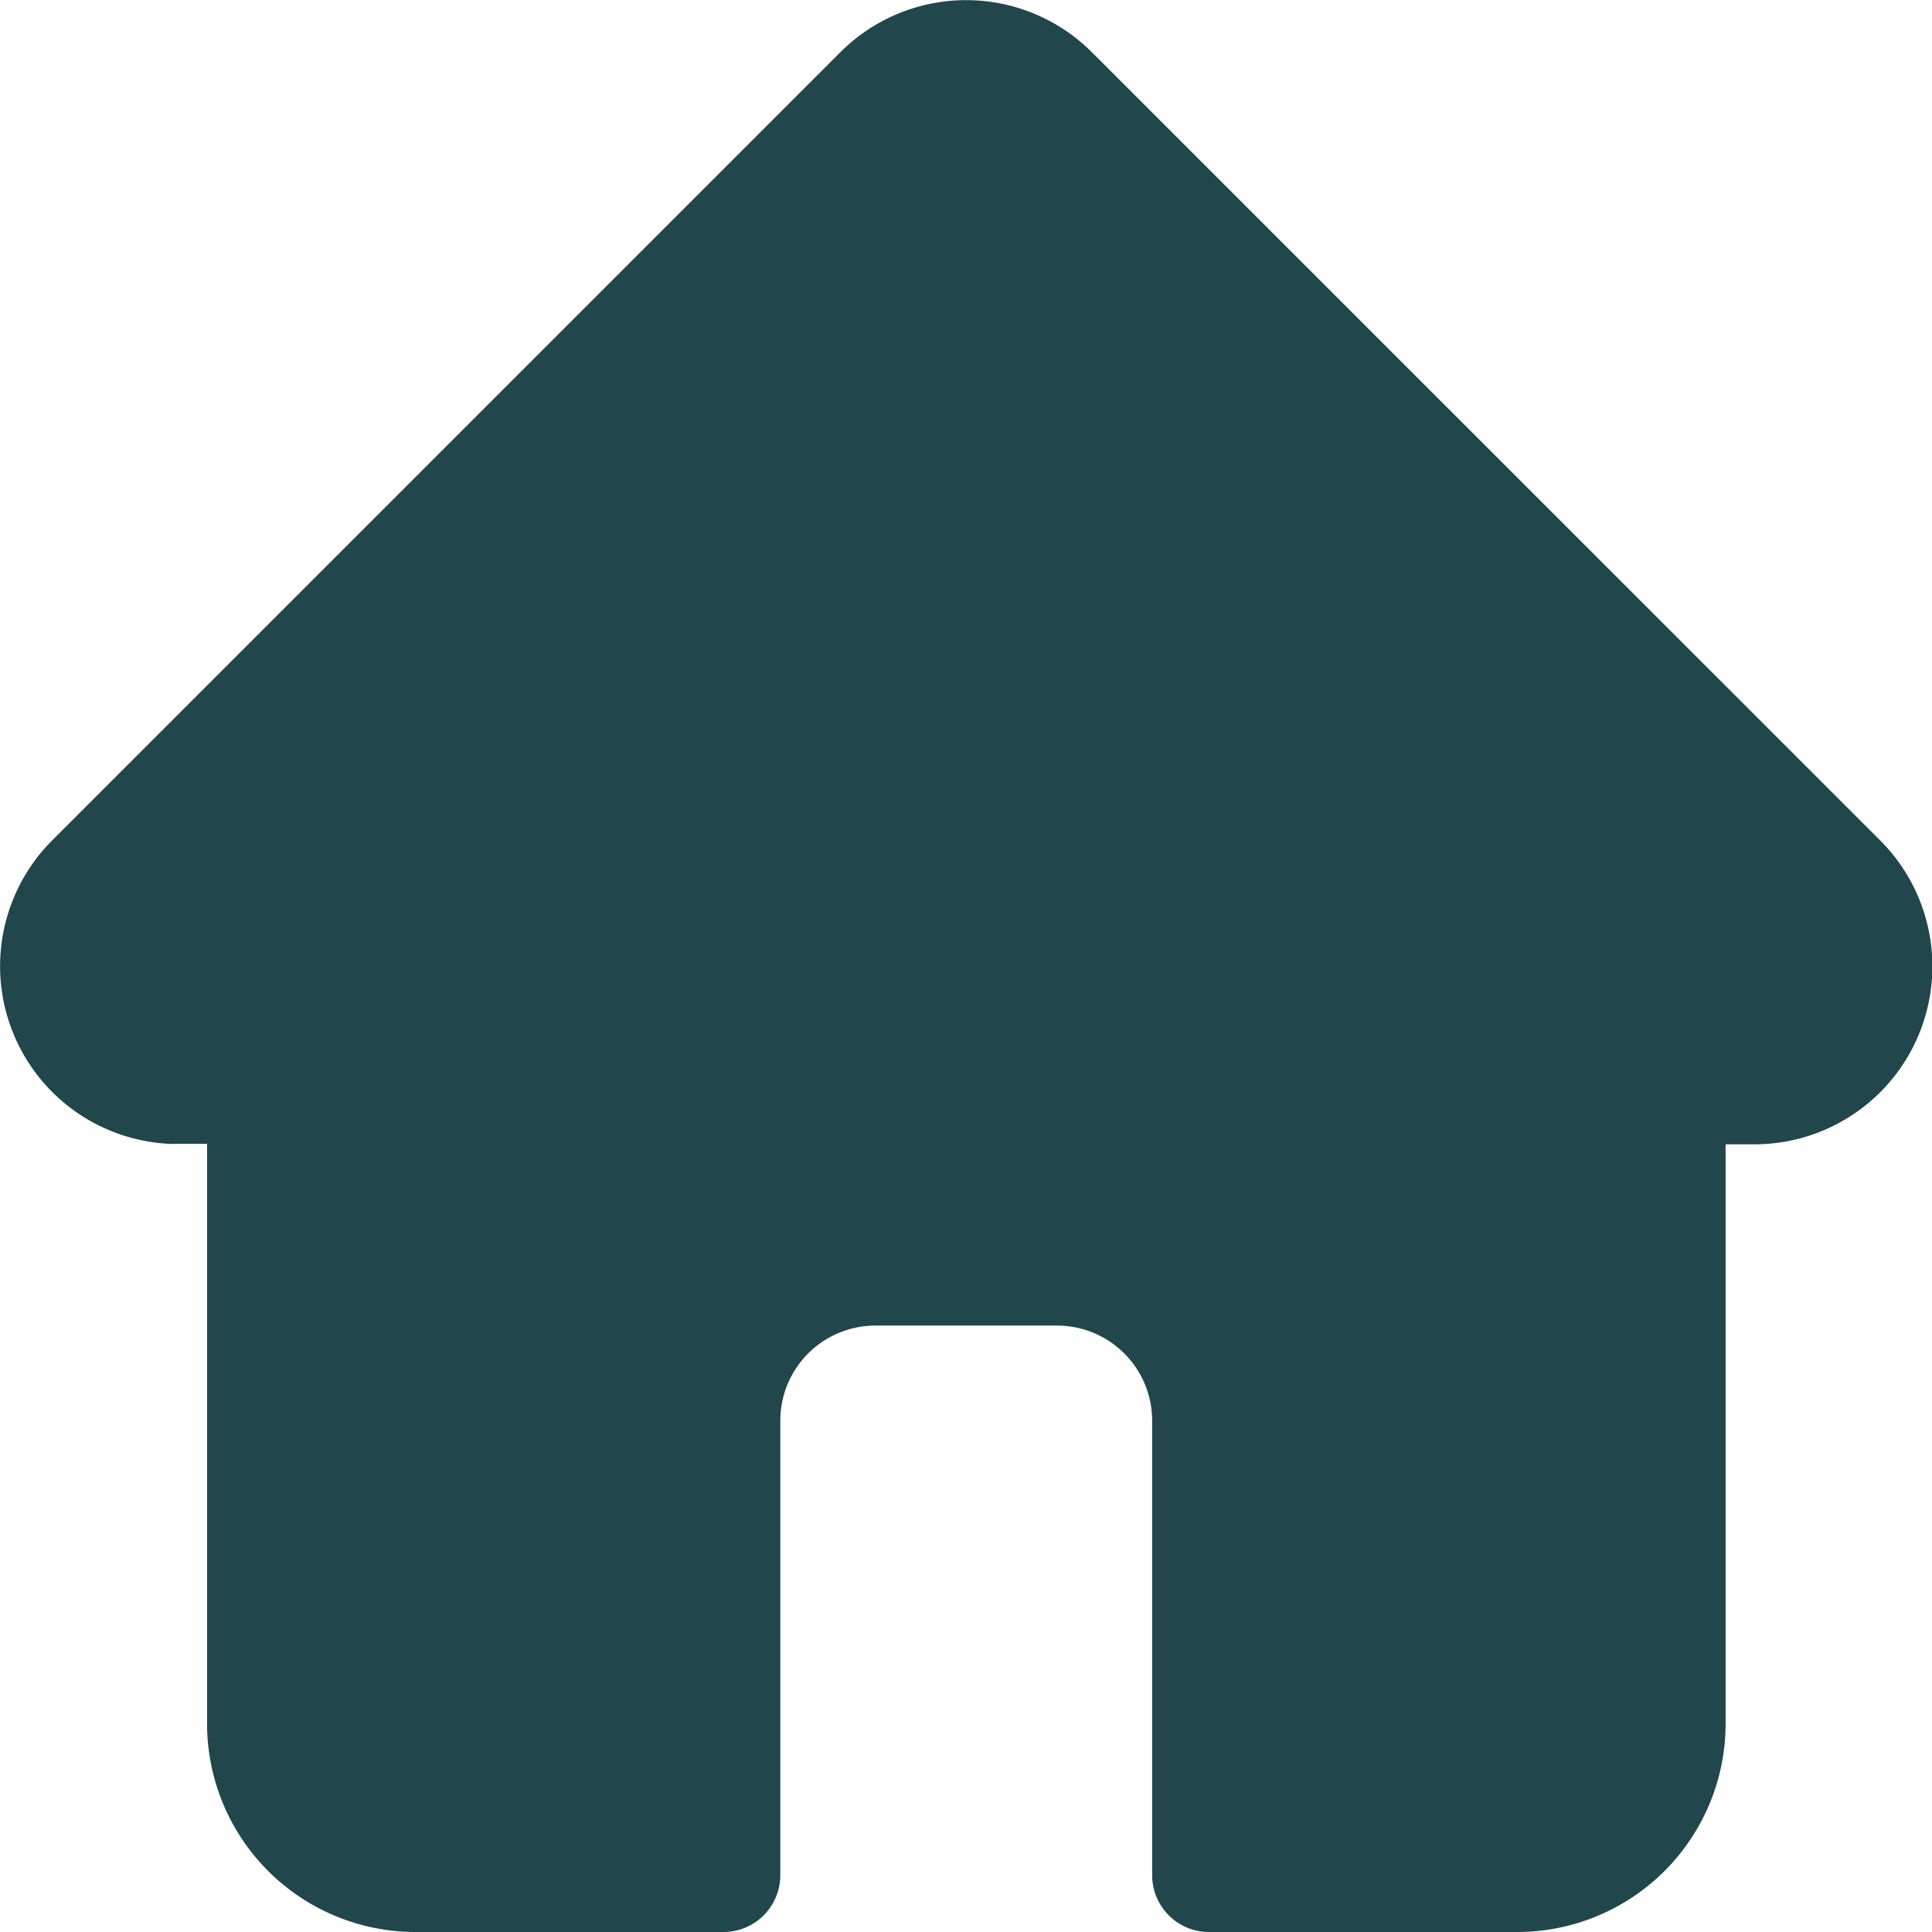
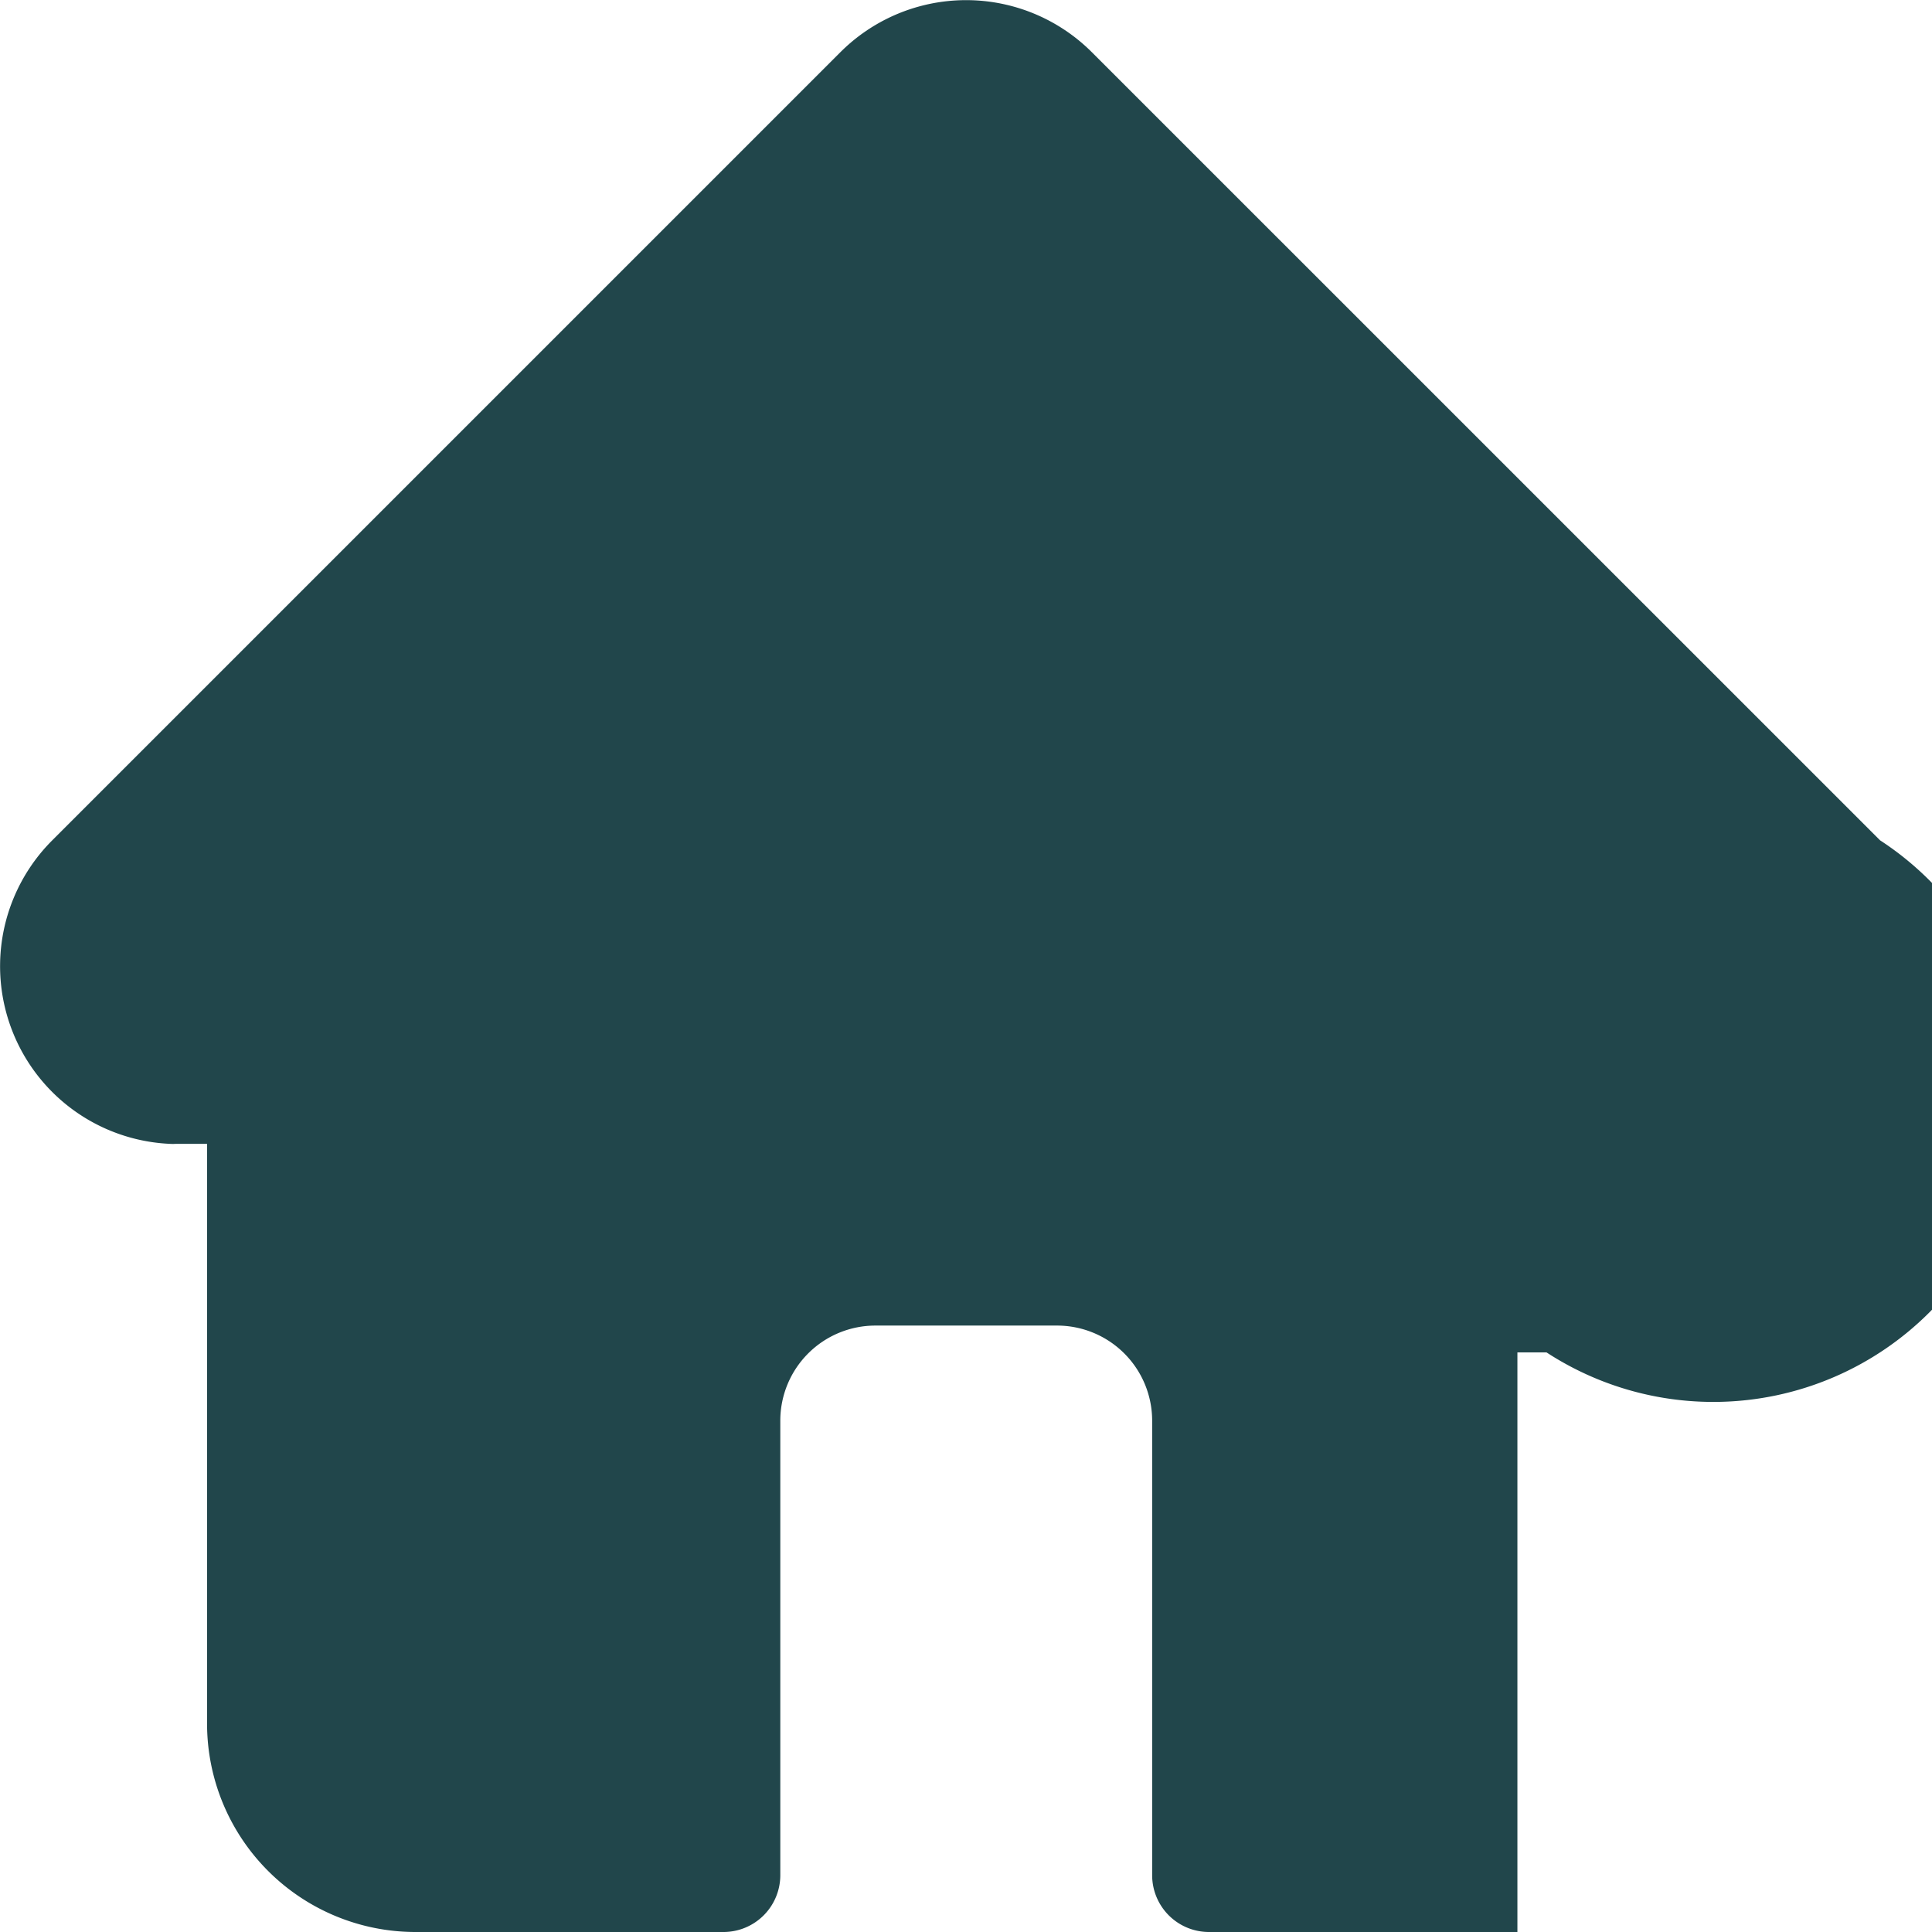
<svg xmlns="http://www.w3.org/2000/svg" width="17" height="17" viewBox="0 0 17 17">
  <defs>
    <style>
      .cls-1 {
        fill: #21464b;
        fill-rule: evenodd;
      }
    </style>
  </defs>
-   <path id="Фігура_19" data-name="Фігура 19" class="cls-1" d="M693.543,97.394h0l-6.935-6.934a1.565,1.565,0,0,0-2.214,0l-6.931,6.931-0.007.007a1.565,1.565,0,0,0,1.041,2.667,0.387,0.387,0,0,0,.048,0h0.277v5.1A1.834,1.834,0,0,0,680.653,107h2.713a0.5,0.5,0,0,0,.5-0.5v-4a0.837,0.837,0,0,1,.836-0.836h1.6a0.837,0.837,0,0,1,.836.836v4a0.5,0.5,0,0,0,.5.5h2.714a1.834,1.834,0,0,0,1.832-1.831v-5.1h0.256A1.566,1.566,0,0,0,693.543,97.394Z" transform="translate(-677 -90)" />
+   <path id="Фігура_19" data-name="Фігура 19" class="cls-1" d="M693.543,97.394h0l-6.935-6.934a1.565,1.565,0,0,0-2.214,0l-6.931,6.931-0.007.007a1.565,1.565,0,0,0,1.041,2.667,0.387,0.387,0,0,0,.048,0h0.277v5.1A1.834,1.834,0,0,0,680.653,107h2.713a0.5,0.5,0,0,0,.5-0.5v-4a0.837,0.837,0,0,1,.836-0.836h1.6a0.837,0.837,0,0,1,.836.836v4a0.5,0.5,0,0,0,.5.5h2.714v-5.1h0.256A1.566,1.566,0,0,0,693.543,97.394Z" transform="translate(-677 -90)" />
</svg>